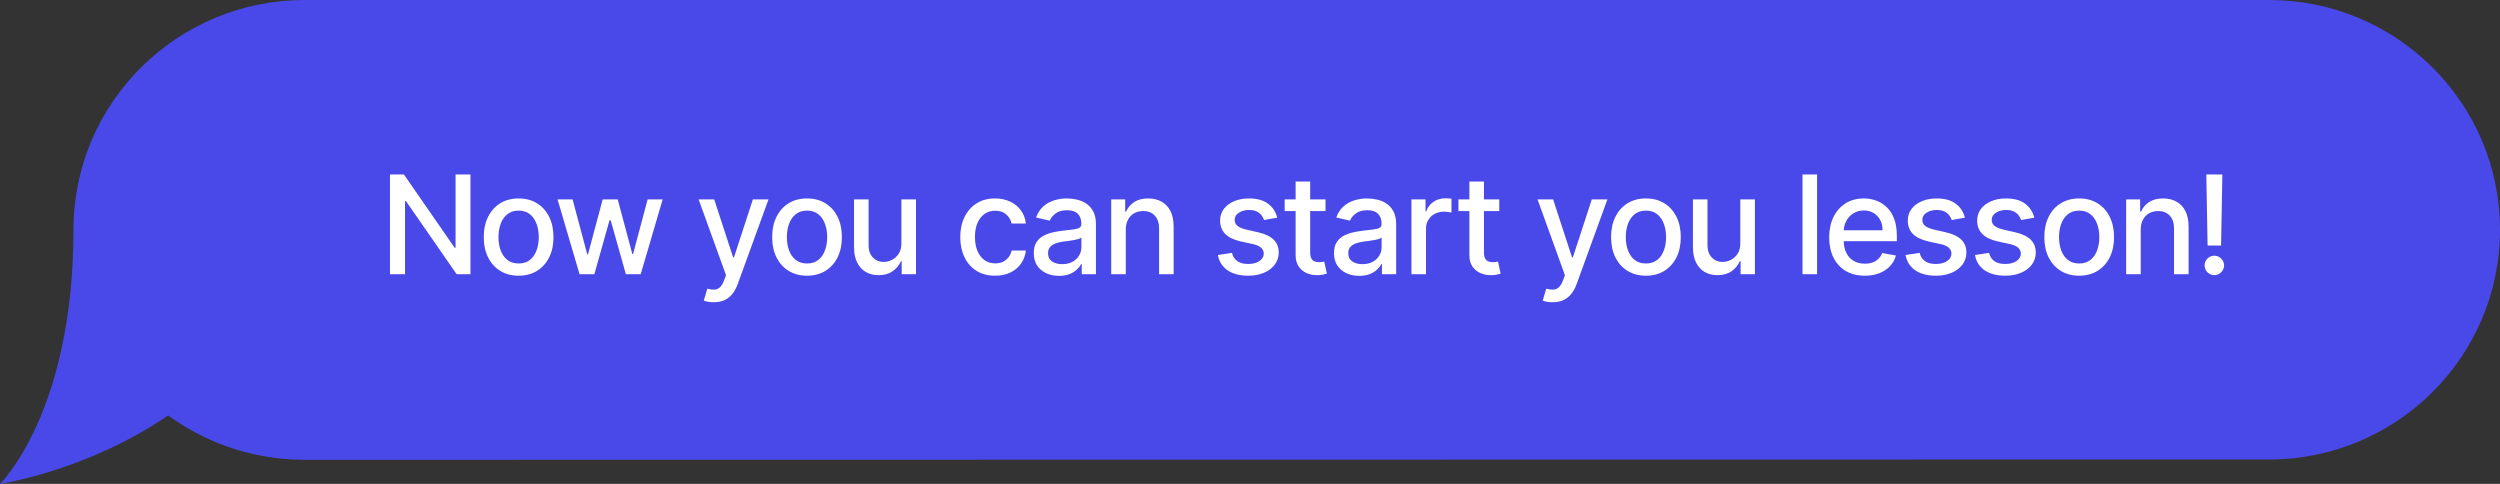
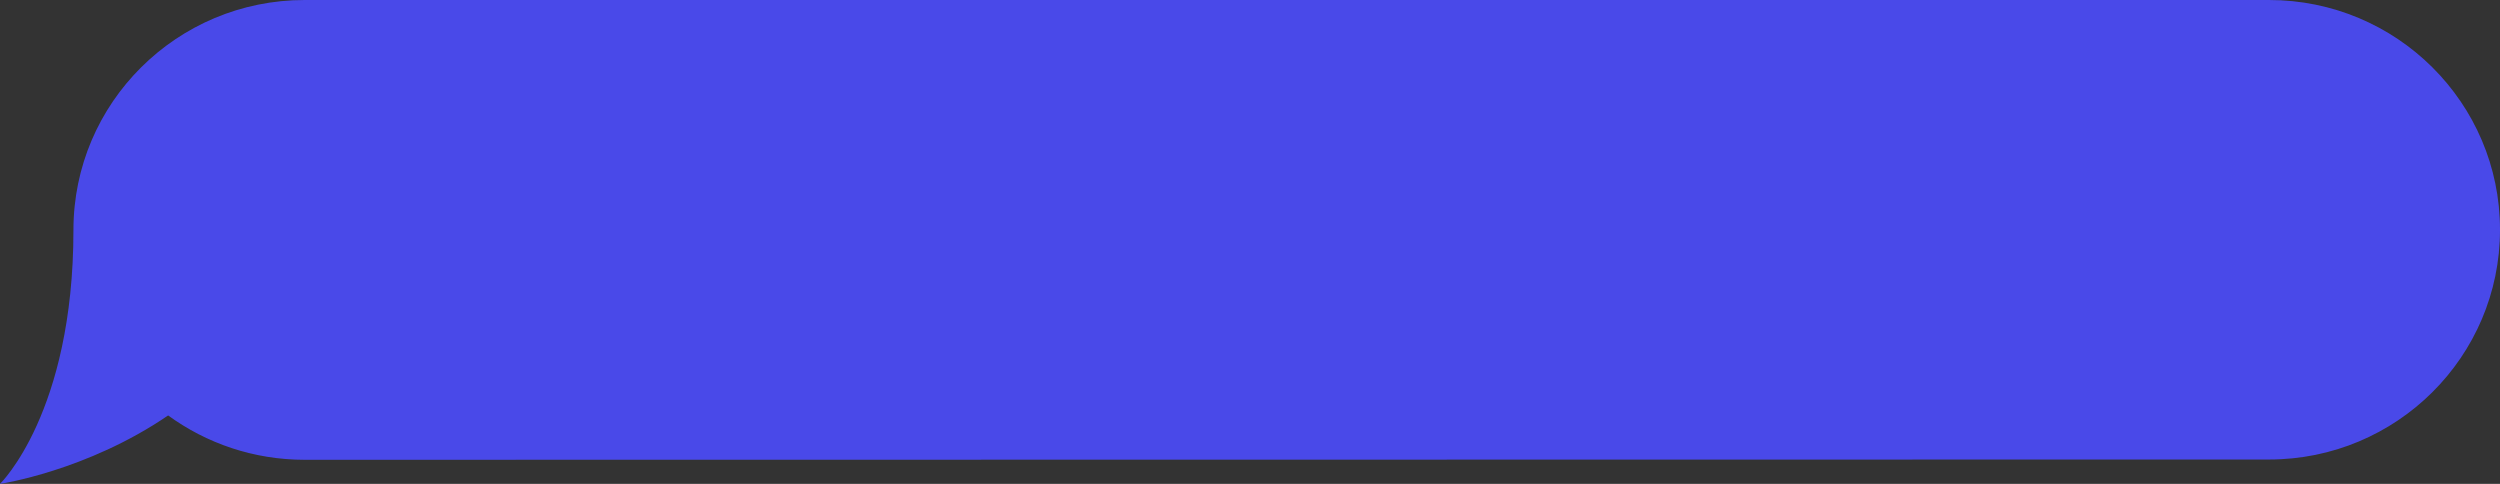
<svg xmlns="http://www.w3.org/2000/svg" width="310" height="60" viewBox="0 0 310 60" fill="none">
  <rect x="0" y="0" width="310" height="60" fill="#333333" stroke="none" />
  <path d="M310 28.49C310 36.358 306.793 43.481 301.609 48.636C296.426 53.79 289.263 56.98 281.351 56.98L37.784 57.015C31.448 57.015 25.596 54.971 20.848 51.514C10.751 58.413 0 60 0 60C0 60 9.107 51.199 9.107 28.506C9.107 12.762 21.941 0 37.776 0L281.351 0C297.174 0 310 12.755 310 28.49Z" fill="#4949E9" />
-   <path d="M58.337 21.636V34H56.623L50.338 24.933H50.224V34H48.358V21.636H50.085L56.375 30.716H56.49V21.636H58.337ZM64.309 34.187C63.44 34.187 62.682 33.988 62.034 33.59C61.386 33.191 60.883 32.634 60.524 31.917C60.166 31.201 59.987 30.364 59.987 29.406C59.987 28.444 60.166 27.603 60.524 26.883C60.883 26.162 61.386 25.603 62.034 25.204C62.682 24.806 63.44 24.607 64.309 24.607C65.179 24.607 65.938 24.806 66.585 25.204C67.233 25.603 67.737 26.162 68.095 26.883C68.453 27.603 68.632 28.444 68.632 29.406C68.632 30.364 68.453 31.201 68.095 31.917C67.737 32.634 67.233 33.191 66.585 33.59C65.938 33.988 65.179 34.187 64.309 34.187ZM64.316 32.672C64.879 32.672 65.346 32.523 65.716 32.225C66.086 31.927 66.36 31.531 66.537 31.036C66.718 30.541 66.809 29.995 66.809 29.4C66.809 28.808 66.718 28.265 66.537 27.77C66.36 27.271 66.086 26.87 65.716 26.569C65.346 26.267 64.879 26.116 64.316 26.116C63.748 26.116 63.277 26.267 62.903 26.569C62.533 26.87 62.257 27.271 62.076 27.77C61.899 28.265 61.81 28.808 61.81 29.4C61.81 29.995 61.899 30.541 62.076 31.036C62.257 31.531 62.533 31.927 62.903 32.225C63.277 32.523 63.748 32.672 64.316 32.672ZM71.865 34L69.136 24.727H71.002L72.819 31.537H72.909L74.732 24.727H76.598L78.409 31.507H78.499L80.305 24.727H82.17L79.447 34H77.606L75.722 27.305H75.584L73.7 34H71.865ZM88.503 37.477C88.233 37.477 87.988 37.455 87.766 37.411C87.545 37.371 87.38 37.326 87.271 37.278L87.706 35.799C88.036 35.888 88.33 35.926 88.587 35.914C88.845 35.902 89.072 35.805 89.27 35.624C89.471 35.443 89.648 35.147 89.801 34.736L90.024 34.121L86.631 24.727H88.563L90.912 31.923H91.008L93.357 24.727H95.294L91.473 35.238C91.296 35.721 91.071 36.129 90.797 36.463C90.523 36.801 90.197 37.055 89.819 37.224C89.441 37.393 89.002 37.477 88.503 37.477ZM100.071 34.187C99.202 34.187 98.443 33.988 97.795 33.59C97.147 33.191 96.644 32.634 96.286 31.917C95.928 31.201 95.749 30.364 95.749 29.406C95.749 28.444 95.928 27.603 96.286 26.883C96.644 26.162 97.147 25.603 97.795 25.204C98.443 24.806 99.202 24.607 100.071 24.607C100.941 24.607 101.699 24.806 102.347 25.204C102.995 25.603 103.498 26.162 103.856 26.883C104.215 27.603 104.394 28.444 104.394 29.406C104.394 30.364 104.215 31.201 103.856 31.917C103.498 32.634 102.995 33.191 102.347 33.59C101.699 33.988 100.941 34.187 100.071 34.187ZM100.077 32.672C100.641 32.672 101.108 32.523 101.478 32.225C101.848 31.927 102.122 31.531 102.299 31.036C102.48 30.541 102.571 29.995 102.571 29.4C102.571 28.808 102.48 28.265 102.299 27.77C102.122 27.271 101.848 26.87 101.478 26.569C101.108 26.267 100.641 26.116 100.077 26.116C99.51 26.116 99.039 26.267 98.665 26.569C98.294 26.87 98.019 27.271 97.838 27.77C97.66 28.265 97.572 28.808 97.572 29.4C97.572 29.995 97.66 30.541 97.838 31.036C98.019 31.531 98.294 31.927 98.665 32.225C99.039 32.523 99.51 32.672 100.077 32.672ZM111.772 30.154V24.727H113.584V34H111.809V32.394H111.712C111.499 32.889 111.157 33.302 110.686 33.632C110.219 33.958 109.637 34.121 108.941 34.121C108.346 34.121 107.818 33.99 107.359 33.728C106.905 33.463 106.547 33.07 106.285 32.551C106.027 32.032 105.899 31.39 105.899 30.625V24.727H107.704V30.408C107.704 31.04 107.879 31.543 108.229 31.917C108.579 32.291 109.034 32.479 109.593 32.479C109.931 32.479 110.267 32.394 110.601 32.225C110.939 32.056 111.219 31.8 111.44 31.459C111.666 31.116 111.776 30.682 111.772 30.154ZM123.394 34.187C122.496 34.187 121.724 33.984 121.076 33.577C120.432 33.167 119.937 32.601 119.591 31.881C119.244 31.161 119.071 30.336 119.071 29.406C119.071 28.464 119.248 27.633 119.603 26.913C119.957 26.188 120.456 25.623 121.1 25.216C121.744 24.81 122.502 24.607 123.376 24.607C124.08 24.607 124.708 24.737 125.259 24.999C125.811 25.256 126.255 25.619 126.593 26.086C126.935 26.552 127.139 27.098 127.203 27.722H125.446C125.35 27.287 125.128 26.913 124.782 26.599C124.44 26.285 123.981 26.128 123.406 26.128C122.903 26.128 122.462 26.261 122.084 26.526C121.71 26.788 121.418 27.162 121.208 27.649C120.999 28.132 120.895 28.704 120.895 29.364C120.895 30.04 120.997 30.623 121.202 31.114C121.408 31.605 121.697 31.986 122.072 32.255C122.45 32.525 122.895 32.66 123.406 32.66C123.748 32.66 124.058 32.597 124.336 32.473C124.617 32.344 124.853 32.161 125.042 31.923C125.235 31.686 125.37 31.4 125.446 31.066H127.203C127.139 31.666 126.944 32.201 126.618 32.672C126.292 33.143 125.855 33.513 125.308 33.783C124.764 34.052 124.126 34.187 123.394 34.187ZM131.322 34.205C130.734 34.205 130.203 34.097 129.728 33.879C129.253 33.658 128.877 33.338 128.599 32.919C128.326 32.501 128.189 31.988 128.189 31.38C128.189 30.857 128.289 30.426 128.491 30.088C128.692 29.75 128.964 29.482 129.306 29.285C129.648 29.088 130.03 28.939 130.453 28.838C130.875 28.738 131.306 28.661 131.745 28.609C132.3 28.545 132.751 28.492 133.097 28.452C133.443 28.408 133.694 28.337 133.851 28.241C134.008 28.144 134.087 27.987 134.087 27.77V27.728C134.087 27.2 133.938 26.792 133.64 26.502C133.346 26.212 132.908 26.067 132.324 26.067C131.716 26.067 131.237 26.202 130.887 26.472C130.541 26.738 130.302 27.033 130.169 27.359L128.473 26.973C128.674 26.41 128.968 25.955 129.354 25.609C129.744 25.259 130.193 25.005 130.7 24.848C131.207 24.687 131.74 24.607 132.3 24.607C132.67 24.607 133.063 24.651 133.477 24.739C133.896 24.824 134.286 24.981 134.648 25.21C135.015 25.44 135.314 25.768 135.548 26.194C135.781 26.617 135.898 27.166 135.898 27.842V34H134.135V32.732H134.063C133.946 32.966 133.771 33.195 133.537 33.42C133.304 33.646 133.004 33.833 132.638 33.982C132.272 34.131 131.833 34.205 131.322 34.205ZM131.714 32.756C132.213 32.756 132.64 32.658 132.994 32.461C133.352 32.263 133.624 32.006 133.809 31.688C133.998 31.366 134.093 31.022 134.093 30.655V29.46C134.028 29.525 133.904 29.585 133.719 29.641C133.537 29.694 133.33 29.74 133.097 29.78C132.863 29.816 132.636 29.851 132.415 29.883C132.193 29.911 132.008 29.935 131.859 29.955C131.509 30 131.189 30.074 130.899 30.179C130.614 30.283 130.384 30.434 130.211 30.631C130.042 30.825 129.958 31.082 129.958 31.404C129.958 31.851 130.123 32.189 130.453 32.418C130.783 32.644 131.203 32.756 131.714 32.756ZM139.597 28.494V34H137.792V24.727H139.525V26.236H139.639C139.853 25.745 140.187 25.351 140.642 25.053C141.1 24.755 141.678 24.607 142.374 24.607C143.006 24.607 143.559 24.739 144.034 25.005C144.509 25.267 144.877 25.657 145.139 26.176C145.401 26.695 145.531 27.337 145.531 28.102V34H143.726V28.319C143.726 27.647 143.551 27.122 143.201 26.744C142.851 26.361 142.37 26.17 141.758 26.17C141.34 26.17 140.968 26.261 140.642 26.442C140.32 26.623 140.064 26.889 139.875 27.239C139.69 27.585 139.597 28.003 139.597 28.494ZM158.38 26.991L156.744 27.281C156.675 27.072 156.567 26.872 156.418 26.683C156.273 26.494 156.076 26.339 155.826 26.218C155.577 26.098 155.265 26.037 154.89 26.037C154.379 26.037 153.953 26.152 153.611 26.381C153.269 26.607 153.098 26.899 153.098 27.257C153.098 27.567 153.212 27.816 153.442 28.005C153.671 28.195 154.041 28.349 154.552 28.47L156.025 28.808C156.879 29.005 157.515 29.309 157.933 29.72C158.352 30.13 158.561 30.664 158.561 31.32C158.561 31.875 158.4 32.37 158.078 32.805C157.76 33.235 157.315 33.573 156.744 33.819C156.176 34.064 155.518 34.187 154.77 34.187C153.731 34.187 152.884 33.966 152.228 33.523C151.572 33.076 151.17 32.443 151.021 31.621L152.765 31.356C152.874 31.811 153.098 32.155 153.436 32.388C153.774 32.617 154.214 32.732 154.758 32.732C155.349 32.732 155.822 32.609 156.176 32.364C156.531 32.114 156.708 31.811 156.708 31.452C156.708 31.163 156.599 30.919 156.382 30.722C156.168 30.525 155.84 30.376 155.398 30.275L153.828 29.931C152.963 29.734 152.323 29.42 151.908 28.989C151.498 28.559 151.292 28.013 151.292 27.353C151.292 26.806 151.445 26.327 151.751 25.916C152.057 25.506 152.48 25.186 153.019 24.957C153.558 24.723 154.176 24.607 154.872 24.607C155.874 24.607 156.663 24.824 157.239 25.259C157.814 25.689 158.195 26.267 158.38 26.991ZM164.364 24.727V26.176H159.299V24.727H164.364ZM160.657 22.506H162.462V31.277C162.462 31.628 162.515 31.891 162.619 32.068C162.724 32.241 162.859 32.36 163.024 32.424C163.193 32.485 163.376 32.515 163.573 32.515C163.718 32.515 163.845 32.505 163.954 32.485C164.062 32.465 164.147 32.449 164.207 32.436L164.533 33.928C164.428 33.968 164.28 34.008 164.086 34.048C163.893 34.093 163.652 34.117 163.362 34.121C162.887 34.129 162.444 34.044 162.034 33.867C161.623 33.69 161.291 33.416 161.038 33.046C160.784 32.676 160.657 32.211 160.657 31.652V22.506ZM168.549 34.205C167.962 34.205 167.43 34.097 166.956 33.879C166.481 33.658 166.104 33.338 165.827 32.919C165.553 32.501 165.416 31.988 165.416 31.38C165.416 30.857 165.517 30.426 165.718 30.088C165.919 29.75 166.191 29.482 166.533 29.285C166.875 29.088 167.257 28.939 167.68 28.838C168.103 28.738 168.533 28.661 168.972 28.609C169.527 28.545 169.978 28.492 170.324 28.452C170.67 28.408 170.922 28.337 171.079 28.241C171.236 28.144 171.314 27.987 171.314 27.77V27.728C171.314 27.2 171.165 26.792 170.867 26.502C170.574 26.212 170.135 26.067 169.551 26.067C168.944 26.067 168.465 26.202 168.115 26.472C167.768 26.738 167.529 27.033 167.396 27.359L165.7 26.973C165.901 26.41 166.195 25.955 166.581 25.609C166.972 25.259 167.42 25.005 167.927 24.848C168.435 24.687 168.968 24.607 169.527 24.607C169.898 24.607 170.29 24.651 170.704 24.739C171.123 24.824 171.513 24.981 171.876 25.21C172.242 25.44 172.542 25.768 172.775 26.194C173.009 26.617 173.125 27.166 173.125 27.842V34H171.362V32.732H171.29C171.173 32.966 170.998 33.195 170.765 33.42C170.531 33.646 170.232 33.833 169.865 33.982C169.499 34.131 169.06 34.205 168.549 34.205ZM168.942 32.756C169.441 32.756 169.867 32.658 170.222 32.461C170.58 32.263 170.851 32.006 171.036 31.688C171.226 31.366 171.32 31.022 171.32 30.655V29.46C171.256 29.525 171.131 29.585 170.946 29.641C170.765 29.694 170.558 29.74 170.324 29.78C170.091 29.816 169.863 29.851 169.642 29.883C169.421 29.911 169.235 29.935 169.087 29.955C168.736 30 168.416 30.074 168.127 30.179C167.841 30.283 167.612 30.434 167.438 30.631C167.269 30.825 167.185 31.082 167.185 31.404C167.185 31.851 167.35 32.189 167.68 32.418C168.01 32.644 168.431 32.756 168.942 32.756ZM175.019 34V24.727H176.764V26.2H176.861C177.03 25.701 177.328 25.309 177.754 25.023C178.185 24.733 178.672 24.588 179.215 24.588C179.328 24.588 179.461 24.592 179.614 24.601C179.771 24.608 179.893 24.619 179.982 24.631V26.357C179.909 26.337 179.781 26.315 179.595 26.291C179.41 26.263 179.225 26.249 179.04 26.249C178.613 26.249 178.233 26.339 177.899 26.52C177.569 26.697 177.307 26.945 177.114 27.263C176.921 27.577 176.825 27.935 176.825 28.337V34H175.019ZM185.91 24.727V26.176H180.845V24.727H185.91ZM182.204 22.506H184.009V31.277C184.009 31.628 184.061 31.891 184.166 32.068C184.27 32.241 184.405 32.36 184.57 32.424C184.739 32.485 184.922 32.515 185.119 32.515C185.264 32.515 185.391 32.505 185.5 32.485C185.608 32.465 185.693 32.449 185.753 32.436L186.079 33.928C185.975 33.968 185.826 34.008 185.633 34.048C185.439 34.093 185.198 34.117 184.908 34.121C184.433 34.129 183.99 34.044 183.58 33.867C183.169 33.69 182.837 33.416 182.584 33.046C182.33 32.676 182.204 32.211 182.204 31.652V22.506ZM192.527 37.477C192.257 37.477 192.012 37.455 191.79 37.411C191.569 37.371 191.404 37.326 191.295 37.278L191.73 35.799C192.06 35.888 192.354 35.926 192.611 35.914C192.869 35.902 193.096 35.805 193.294 35.624C193.495 35.443 193.672 35.147 193.825 34.736L194.048 34.121L190.656 24.727H192.587L194.936 31.923H195.032L197.381 24.727H199.318L195.497 35.238C195.32 35.721 195.095 36.129 194.821 36.463C194.547 36.801 194.221 37.055 193.843 37.224C193.465 37.393 193.026 37.477 192.527 37.477ZM204.095 34.187C203.226 34.187 202.467 33.988 201.819 33.59C201.171 33.191 200.668 32.634 200.31 31.917C199.952 31.201 199.773 30.364 199.773 29.406C199.773 28.444 199.952 27.603 200.31 26.883C200.668 26.162 201.171 25.603 201.819 25.204C202.467 24.806 203.226 24.607 204.095 24.607C204.965 24.607 205.723 24.806 206.371 25.204C207.019 25.603 207.522 26.162 207.88 26.883C208.239 27.603 208.418 28.444 208.418 29.406C208.418 30.364 208.239 31.201 207.88 31.917C207.522 32.634 207.019 33.191 206.371 33.59C205.723 33.988 204.965 34.187 204.095 34.187ZM204.101 32.672C204.665 32.672 205.132 32.523 205.502 32.225C205.872 31.927 206.146 31.531 206.323 31.036C206.504 30.541 206.595 29.995 206.595 29.4C206.595 28.808 206.504 28.265 206.323 27.77C206.146 27.271 205.872 26.87 205.502 26.569C205.132 26.267 204.665 26.116 204.101 26.116C203.534 26.116 203.063 26.267 202.689 26.569C202.318 26.87 202.043 27.271 201.862 27.77C201.685 28.265 201.596 28.808 201.596 29.4C201.596 29.995 201.685 30.541 201.862 31.036C202.043 31.531 202.318 31.927 202.689 32.225C203.063 32.523 203.534 32.672 204.101 32.672ZM215.797 30.154V24.727H217.608V34H215.833V32.394H215.736C215.523 32.889 215.181 33.302 214.71 33.632C214.243 33.958 213.661 34.121 212.965 34.121C212.37 34.121 211.842 33.99 211.384 33.728C210.929 33.463 210.571 33.07 210.309 32.551C210.051 32.032 209.923 31.39 209.923 30.625V24.727H211.728V30.408C211.728 31.04 211.903 31.543 212.253 31.917C212.603 32.291 213.058 32.479 213.617 32.479C213.955 32.479 214.291 32.394 214.625 32.225C214.963 32.056 215.243 31.8 215.465 31.459C215.69 31.116 215.801 30.682 215.797 30.154ZM225.317 21.636V34H223.512V21.636H225.317ZM231.232 34.187C230.318 34.187 229.531 33.992 228.871 33.602C228.215 33.207 227.708 32.654 227.35 31.941C226.996 31.225 226.819 30.386 226.819 29.424C226.819 28.474 226.996 27.637 227.35 26.913C227.708 26.188 228.207 25.623 228.847 25.216C229.491 24.81 230.244 24.607 231.105 24.607C231.628 24.607 232.135 24.693 232.626 24.866C233.117 25.039 233.558 25.311 233.948 25.681C234.339 26.051 234.647 26.532 234.872 27.124C235.097 27.712 235.21 28.426 235.21 29.267V29.907H227.839V28.555H233.441C233.441 28.08 233.345 27.659 233.152 27.293C232.958 26.923 232.687 26.631 232.337 26.418C231.99 26.204 231.584 26.098 231.117 26.098C230.61 26.098 230.167 26.222 229.789 26.472C229.415 26.717 229.125 27.039 228.92 27.438C228.718 27.832 228.618 28.261 228.618 28.724V29.78C228.618 30.4 228.727 30.927 228.944 31.362C229.165 31.797 229.473 32.129 229.867 32.358C230.262 32.583 230.723 32.696 231.25 32.696C231.592 32.696 231.904 32.648 232.186 32.551C232.467 32.45 232.711 32.302 232.916 32.104C233.121 31.907 233.278 31.664 233.387 31.374L235.095 31.682C234.959 32.185 234.713 32.626 234.359 33.004C234.009 33.378 233.568 33.67 233.037 33.879C232.51 34.084 231.908 34.187 231.232 34.187ZM243.651 26.991L242.015 27.281C241.947 27.072 241.838 26.872 241.689 26.683C241.545 26.494 241.347 26.339 241.098 26.218C240.848 26.098 240.536 26.037 240.162 26.037C239.651 26.037 239.224 26.152 238.882 26.381C238.54 26.607 238.369 26.899 238.369 27.257C238.369 27.567 238.484 27.816 238.713 28.005C238.943 28.195 239.313 28.349 239.824 28.47L241.297 28.808C242.15 29.005 242.786 29.309 243.205 29.72C243.623 30.13 243.833 30.664 243.833 31.32C243.833 31.875 243.672 32.37 243.35 32.805C243.032 33.235 242.587 33.573 242.015 33.819C241.448 34.064 240.79 34.187 240.041 34.187C239.003 34.187 238.156 33.966 237.5 33.523C236.844 33.076 236.441 32.443 236.292 31.621L238.037 31.356C238.146 31.811 238.369 32.155 238.707 32.388C239.045 32.617 239.486 32.732 240.029 32.732C240.621 32.732 241.094 32.609 241.448 32.364C241.802 32.114 241.979 31.811 241.979 31.452C241.979 31.163 241.871 30.919 241.653 30.722C241.44 30.525 241.112 30.376 240.669 30.275L239.1 29.931C238.234 29.734 237.594 29.42 237.18 28.989C236.769 28.559 236.564 28.013 236.564 27.353C236.564 26.806 236.717 26.327 237.023 25.916C237.329 25.506 237.751 25.186 238.291 24.957C238.83 24.723 239.448 24.607 240.144 24.607C241.146 24.607 241.935 24.824 242.51 25.259C243.086 25.689 243.466 26.267 243.651 26.991ZM252.256 26.991L250.62 27.281C250.551 27.072 250.443 26.872 250.294 26.683C250.149 26.494 249.952 26.339 249.702 26.218C249.453 26.098 249.141 26.037 248.766 26.037C248.255 26.037 247.829 26.152 247.487 26.381C247.144 26.607 246.973 26.899 246.973 27.257C246.973 27.567 247.088 27.816 247.317 28.005C247.547 28.195 247.917 28.349 248.428 28.47L249.901 28.808C250.754 29.005 251.39 29.309 251.809 29.72C252.228 30.13 252.437 30.664 252.437 31.32C252.437 31.875 252.276 32.37 251.954 32.805C251.636 33.235 251.191 33.573 250.62 33.819C250.052 34.064 249.394 34.187 248.646 34.187C247.607 34.187 246.76 33.966 246.104 33.523C245.448 33.076 245.046 32.443 244.897 31.621L246.641 31.356C246.75 31.811 246.973 32.155 247.311 32.388C247.65 32.617 248.09 32.732 248.634 32.732C249.225 32.732 249.698 32.609 250.052 32.364C250.406 32.114 250.583 31.811 250.583 31.452C250.583 31.163 250.475 30.919 250.257 30.722C250.044 30.525 249.716 30.376 249.273 30.275L247.704 29.931C246.839 29.734 246.199 29.42 245.784 28.989C245.374 28.559 245.168 28.013 245.168 27.353C245.168 26.806 245.321 26.327 245.627 25.916C245.933 25.506 246.356 25.186 246.895 24.957C247.434 24.723 248.052 24.607 248.748 24.607C249.75 24.607 250.539 24.824 251.115 25.259C251.69 25.689 252.071 26.267 252.256 26.991ZM257.817 34.187C256.948 34.187 256.189 33.988 255.541 33.59C254.893 33.191 254.39 32.634 254.032 31.917C253.674 31.201 253.495 30.364 253.495 29.406C253.495 28.444 253.674 27.603 254.032 26.883C254.39 26.162 254.893 25.603 255.541 25.204C256.189 24.806 256.948 24.607 257.817 24.607C258.687 24.607 259.445 24.806 260.093 25.204C260.741 25.603 261.244 26.162 261.602 26.883C261.961 27.603 262.14 28.444 262.14 29.406C262.14 30.364 261.961 31.201 261.602 31.917C261.244 32.634 260.741 33.191 260.093 33.59C259.445 33.988 258.687 34.187 257.817 34.187ZM257.823 32.672C258.387 32.672 258.854 32.523 259.224 32.225C259.594 31.927 259.868 31.531 260.045 31.036C260.226 30.541 260.317 29.995 260.317 29.4C260.317 28.808 260.226 28.265 260.045 27.77C259.868 27.271 259.594 26.87 259.224 26.569C258.854 26.267 258.387 26.116 257.823 26.116C257.256 26.116 256.785 26.267 256.411 26.569C256.04 26.87 255.765 27.271 255.584 27.77C255.407 28.265 255.318 28.808 255.318 29.4C255.318 29.995 255.407 30.541 255.584 31.036C255.765 31.531 256.04 31.927 256.411 32.225C256.785 32.523 257.256 32.672 257.823 32.672ZM265.45 28.494V34H263.645V24.727H265.377V26.236H265.492C265.705 25.745 266.039 25.351 266.494 25.053C266.953 24.755 267.53 24.607 268.227 24.607C268.858 24.607 269.412 24.739 269.887 25.005C270.362 25.267 270.73 25.657 270.992 26.176C271.253 26.695 271.384 27.337 271.384 28.102V34H269.579V28.319C269.579 27.647 269.404 27.122 269.054 26.744C268.704 26.361 268.223 26.17 267.611 26.17C267.192 26.17 266.82 26.261 266.494 26.442C266.172 26.623 265.916 26.889 265.727 27.239C265.542 27.585 265.45 28.003 265.45 28.494ZM275.571 21.636L275.414 30.444H273.741L273.585 21.636H275.571ZM274.581 34.115C274.247 34.115 273.961 33.998 273.723 33.765C273.486 33.527 273.369 33.241 273.373 32.907C273.369 32.577 273.486 32.296 273.723 32.062C273.961 31.825 274.247 31.706 274.581 31.706C274.907 31.706 275.188 31.825 275.426 32.062C275.663 32.296 275.784 32.577 275.788 32.907C275.784 33.129 275.726 33.332 275.613 33.517C275.504 33.698 275.359 33.843 275.178 33.952C274.997 34.06 274.798 34.115 274.581 34.115Z" fill="white" />
</svg>